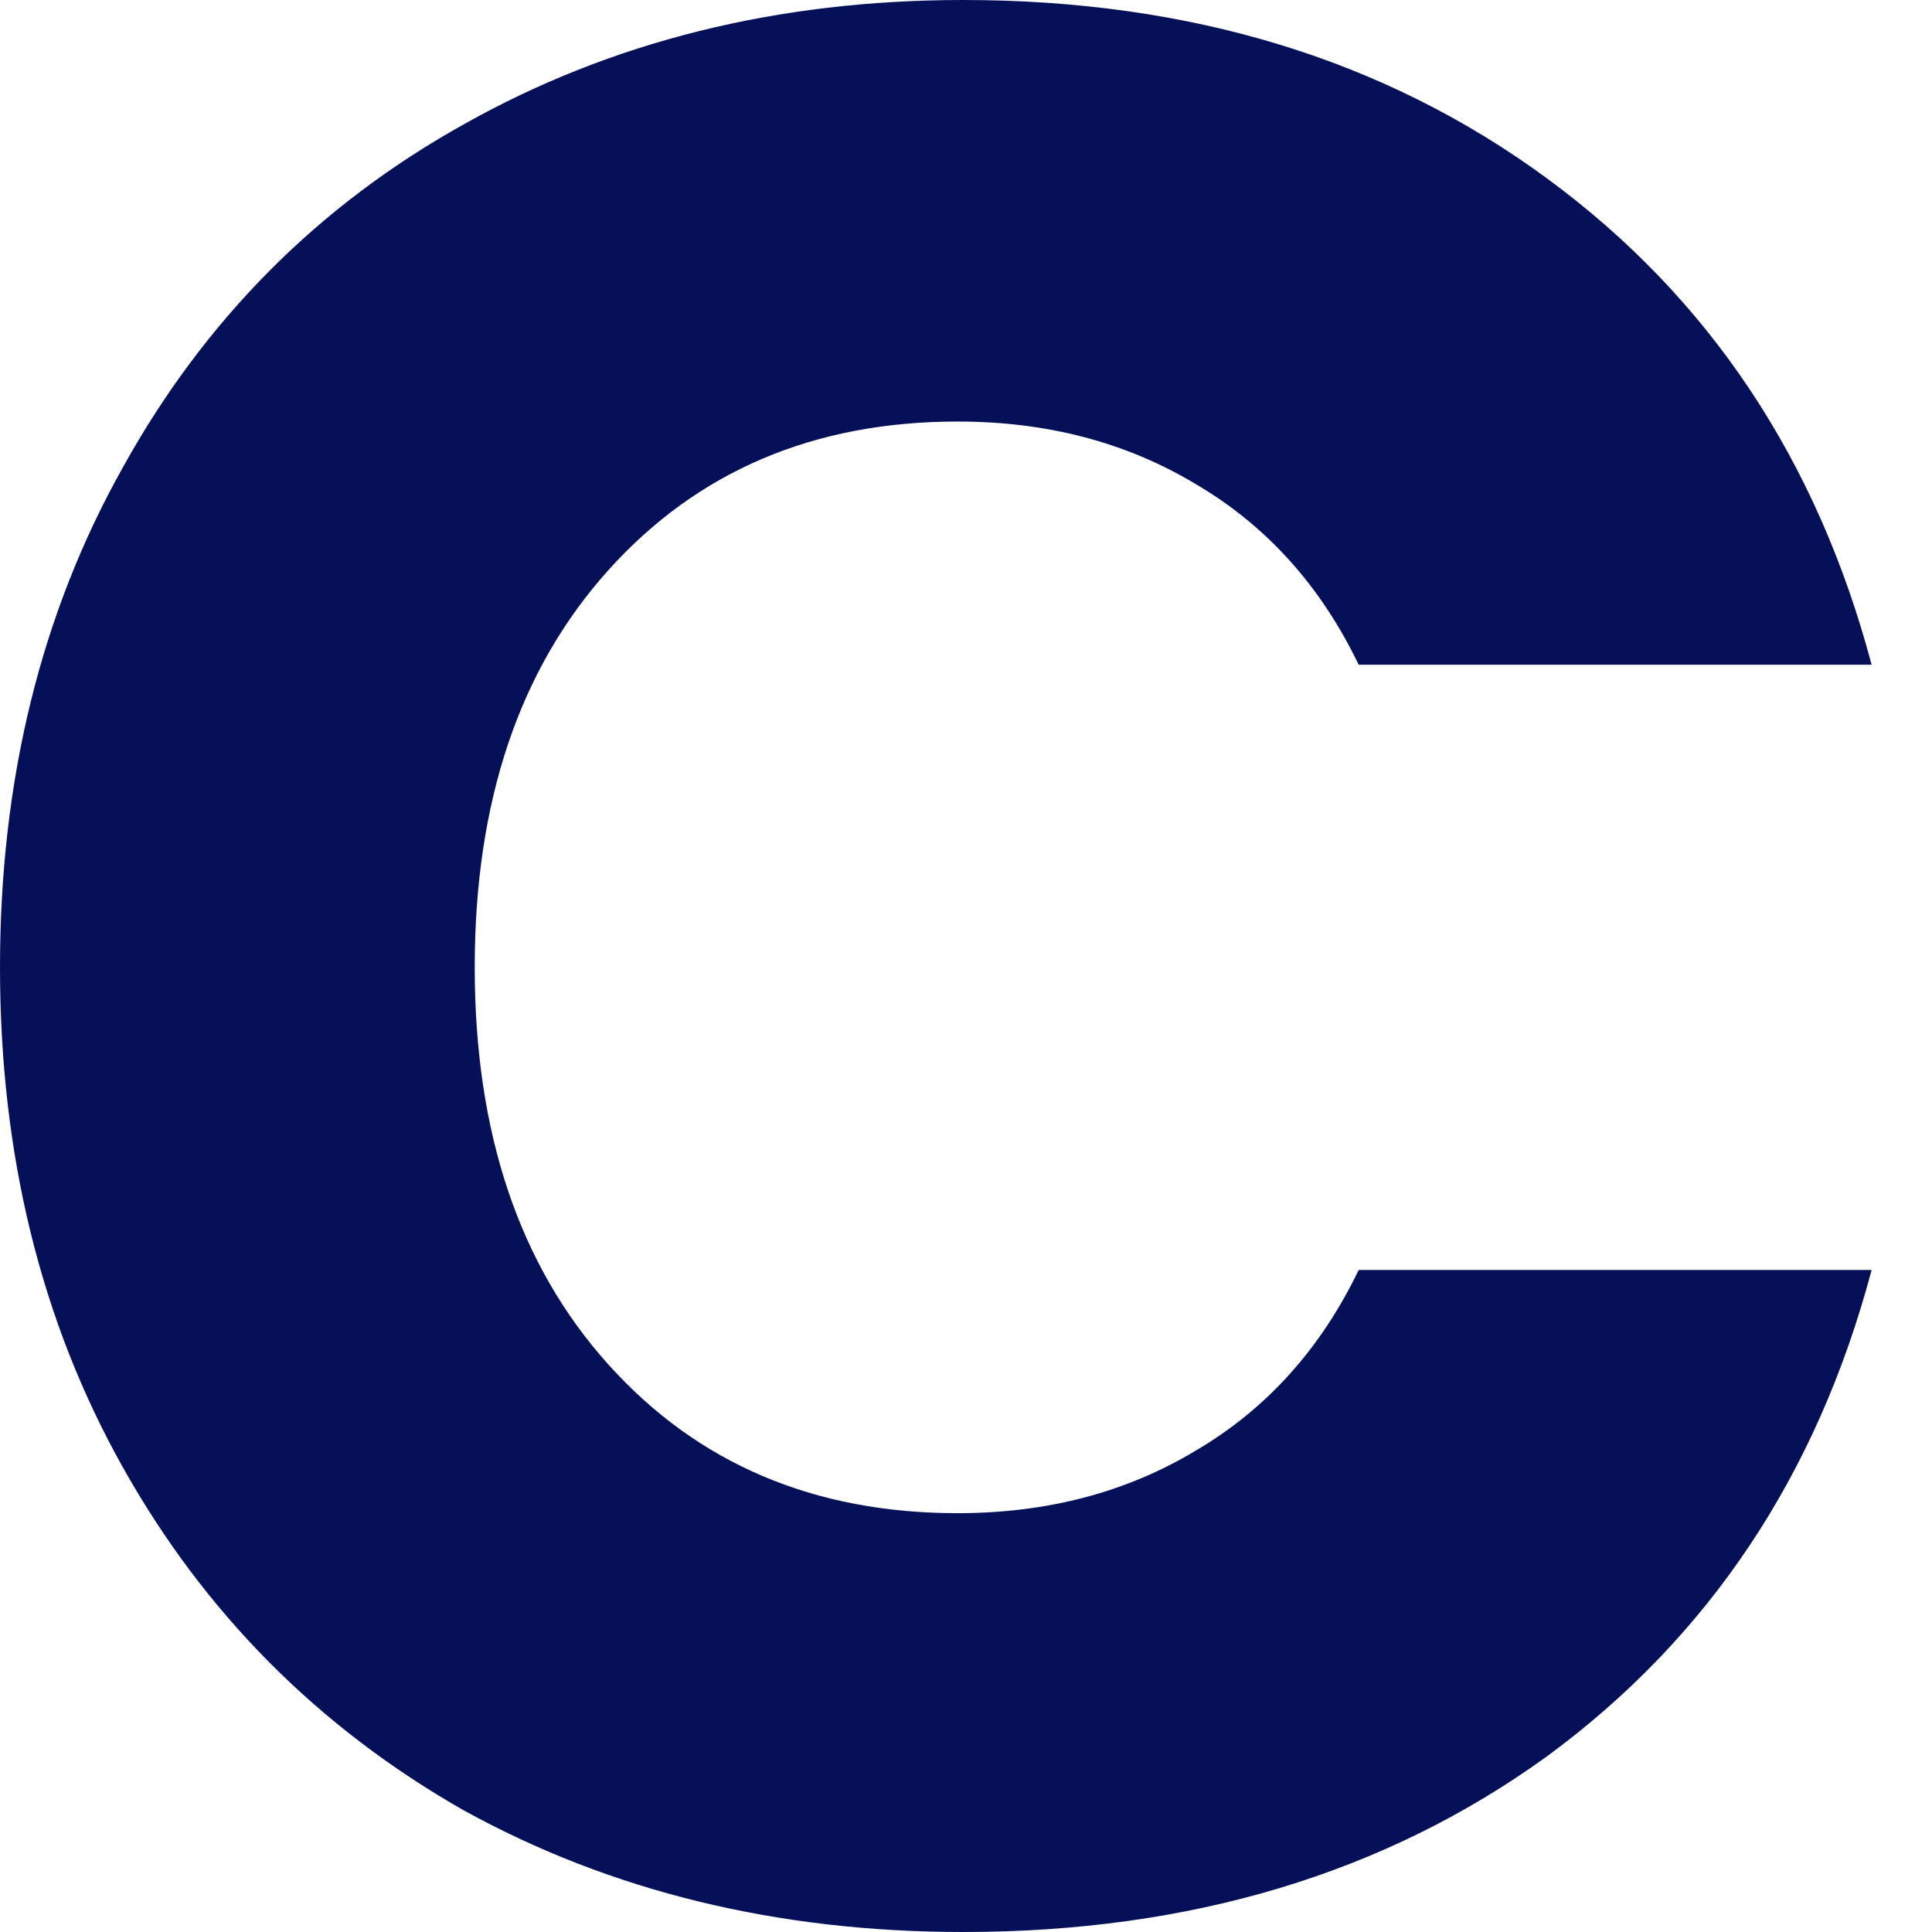
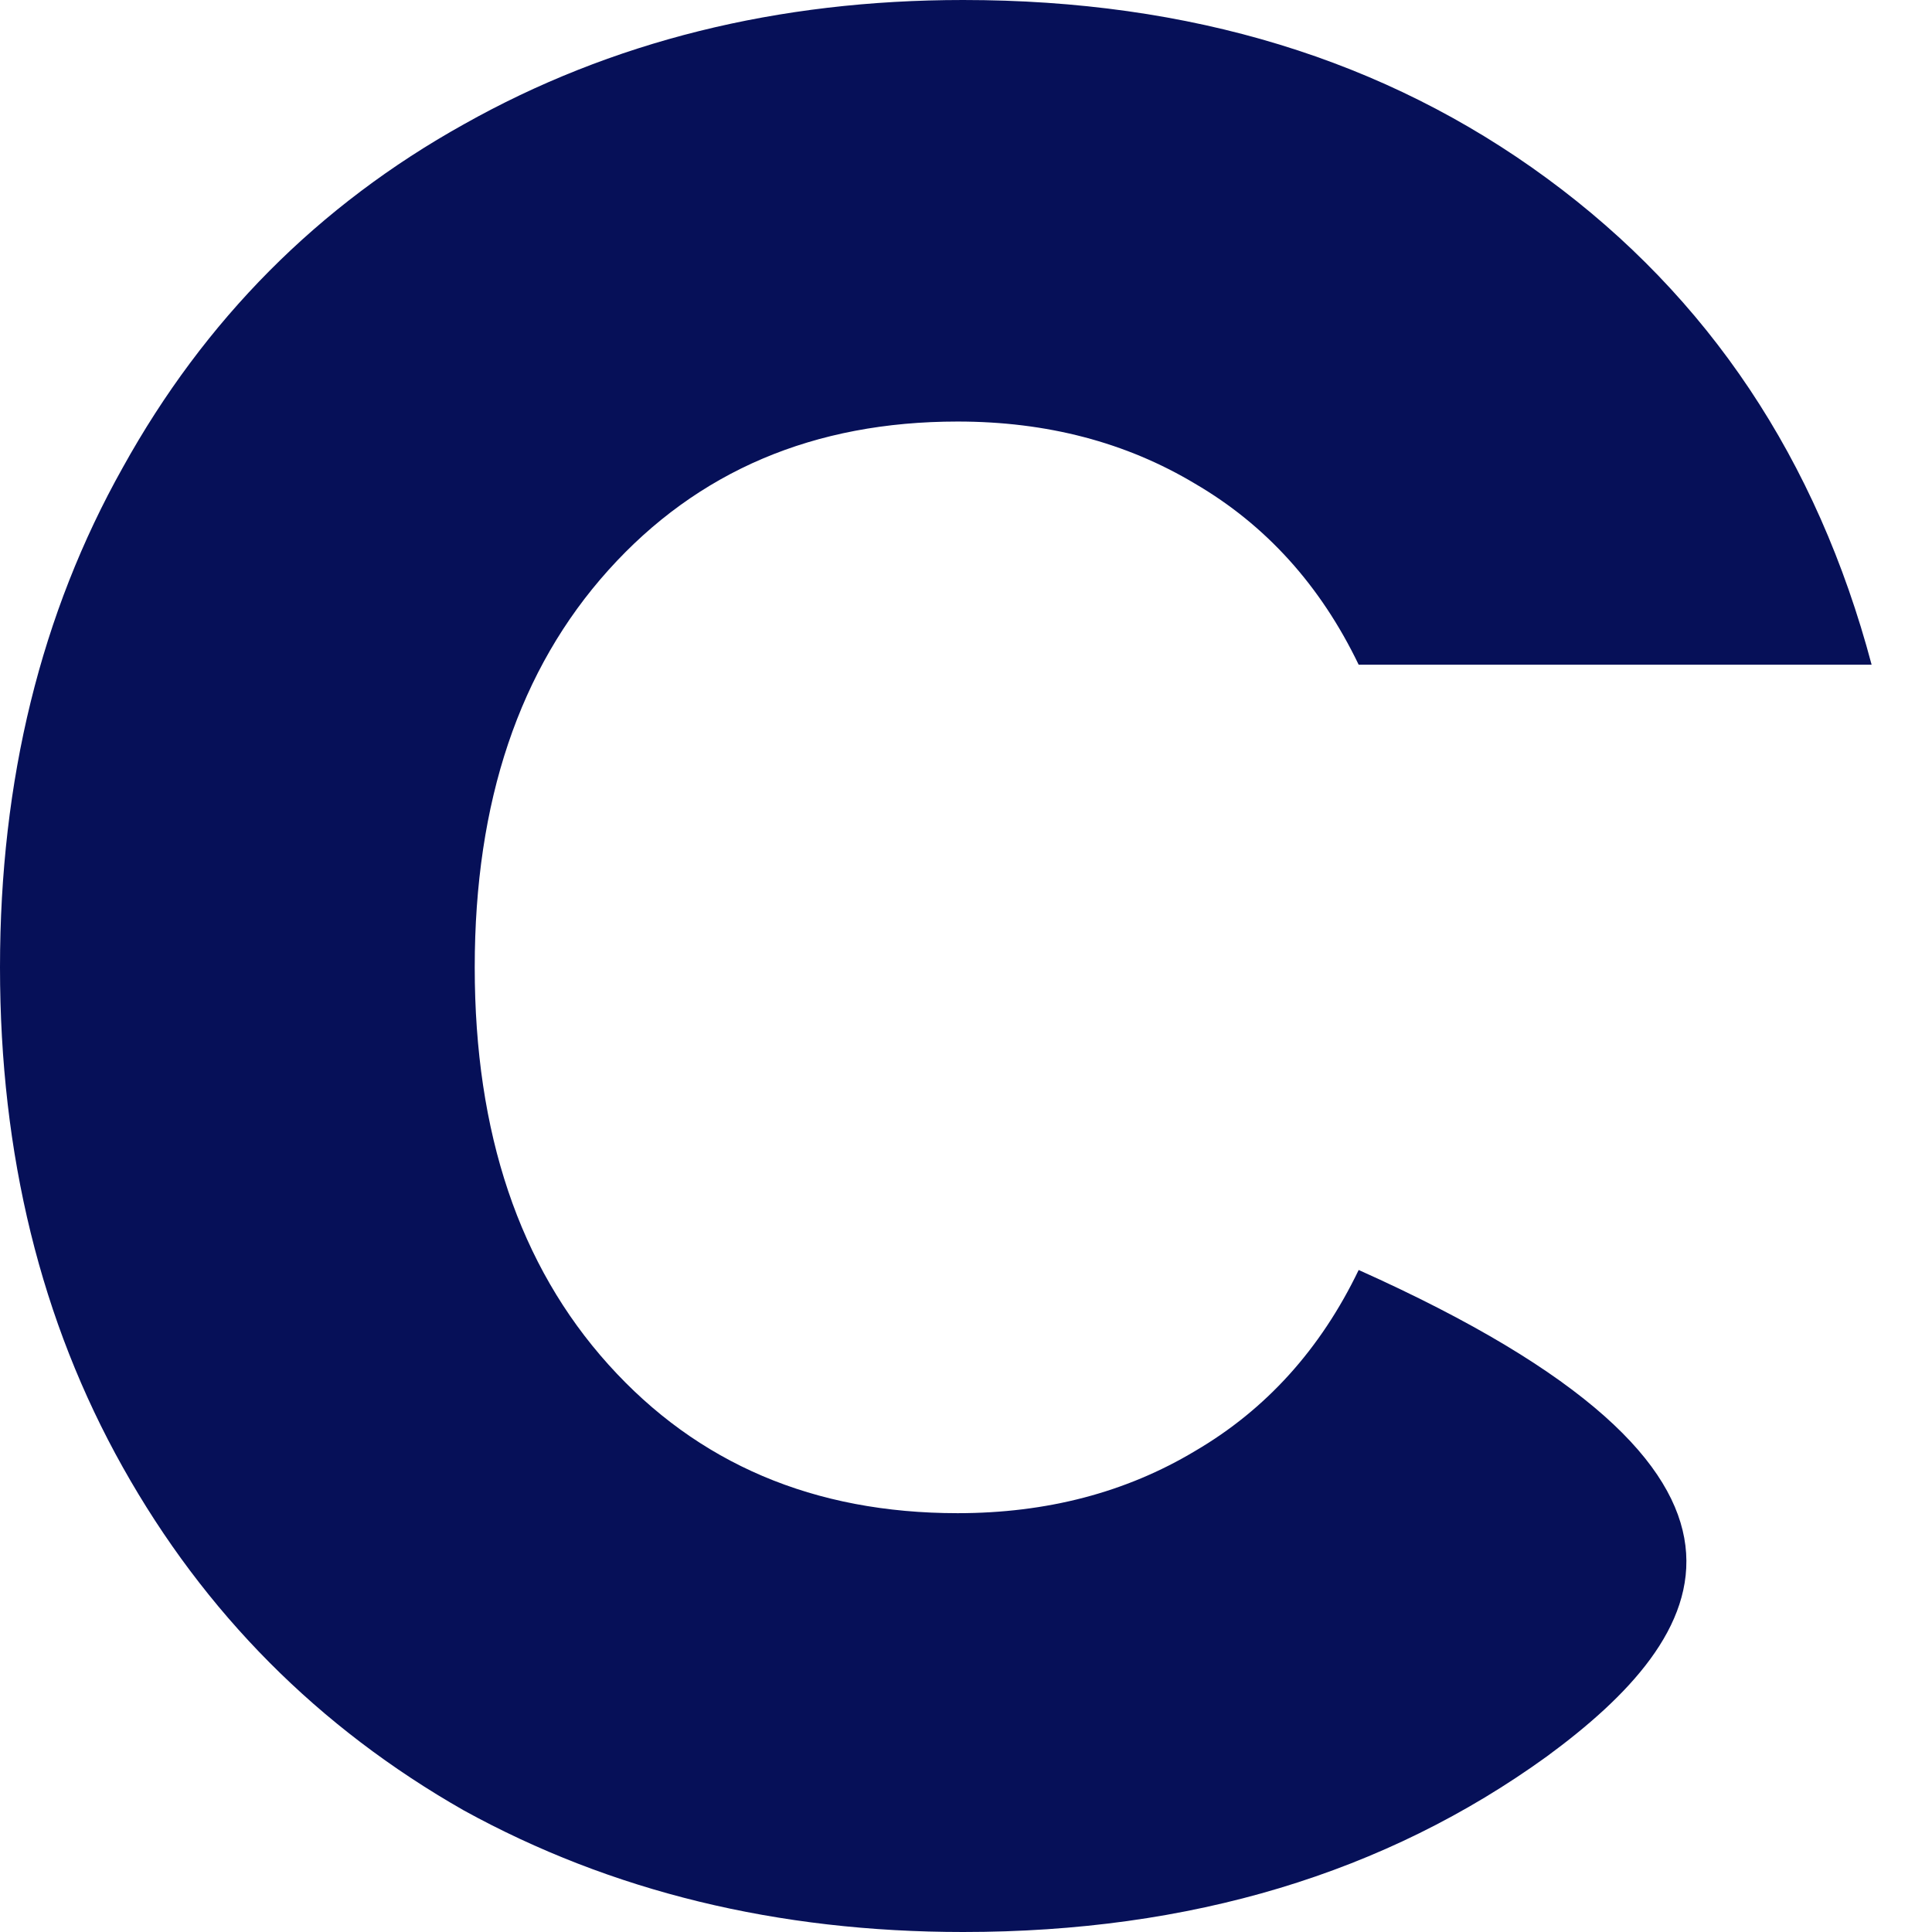
<svg xmlns="http://www.w3.org/2000/svg" width="32" height="32" viewBox="0 0 32 32" fill="none">
-   <path d="M0 16.022C0 12.919 0.678 10.159 2.034 7.743C3.389 5.296 5.272 3.401 7.682 2.059C10.122 0.686 12.879 0 15.952 0C19.718 0 22.941 0.985 25.622 2.954C28.304 4.923 30.096 7.608 31 11.01H22.504C21.872 9.697 20.968 8.697 19.793 8.011C18.648 7.325 17.338 6.982 15.861 6.982C13.482 6.982 11.553 7.802 10.077 9.443C8.601 11.084 7.863 13.277 7.863 16.022C7.863 18.767 8.601 20.96 10.077 22.601C11.553 24.242 13.482 25.063 15.861 25.063C17.338 25.063 18.648 24.72 19.793 24.034C20.968 23.347 21.872 22.348 22.504 21.035H31C30.096 24.436 28.304 27.122 25.622 29.091C22.941 31.03 19.718 32 15.952 32C12.879 32 10.122 31.329 7.682 29.986C5.272 28.613 3.389 26.719 2.034 24.302C0.678 21.885 0 19.125 0 16.022Z" fill="#061058" />
+   <path d="M0 16.022C0 12.919 0.678 10.159 2.034 7.743C3.389 5.296 5.272 3.401 7.682 2.059C10.122 0.686 12.879 0 15.952 0C19.718 0 22.941 0.985 25.622 2.954C28.304 4.923 30.096 7.608 31 11.01H22.504C21.872 9.697 20.968 8.697 19.793 8.011C18.648 7.325 17.338 6.982 15.861 6.982C13.482 6.982 11.553 7.802 10.077 9.443C8.601 11.084 7.863 13.277 7.863 16.022C7.863 18.767 8.601 20.96 10.077 22.601C11.553 24.242 13.482 25.063 15.861 25.063C17.338 25.063 18.648 24.72 19.793 24.034C20.968 23.347 21.872 22.348 22.504 21.035C30.096 24.436 28.304 27.122 25.622 29.091C22.941 31.03 19.718 32 15.952 32C12.879 32 10.122 31.329 7.682 29.986C5.272 28.613 3.389 26.719 2.034 24.302C0.678 21.885 0 19.125 0 16.022Z" fill="#061058" />
</svg>